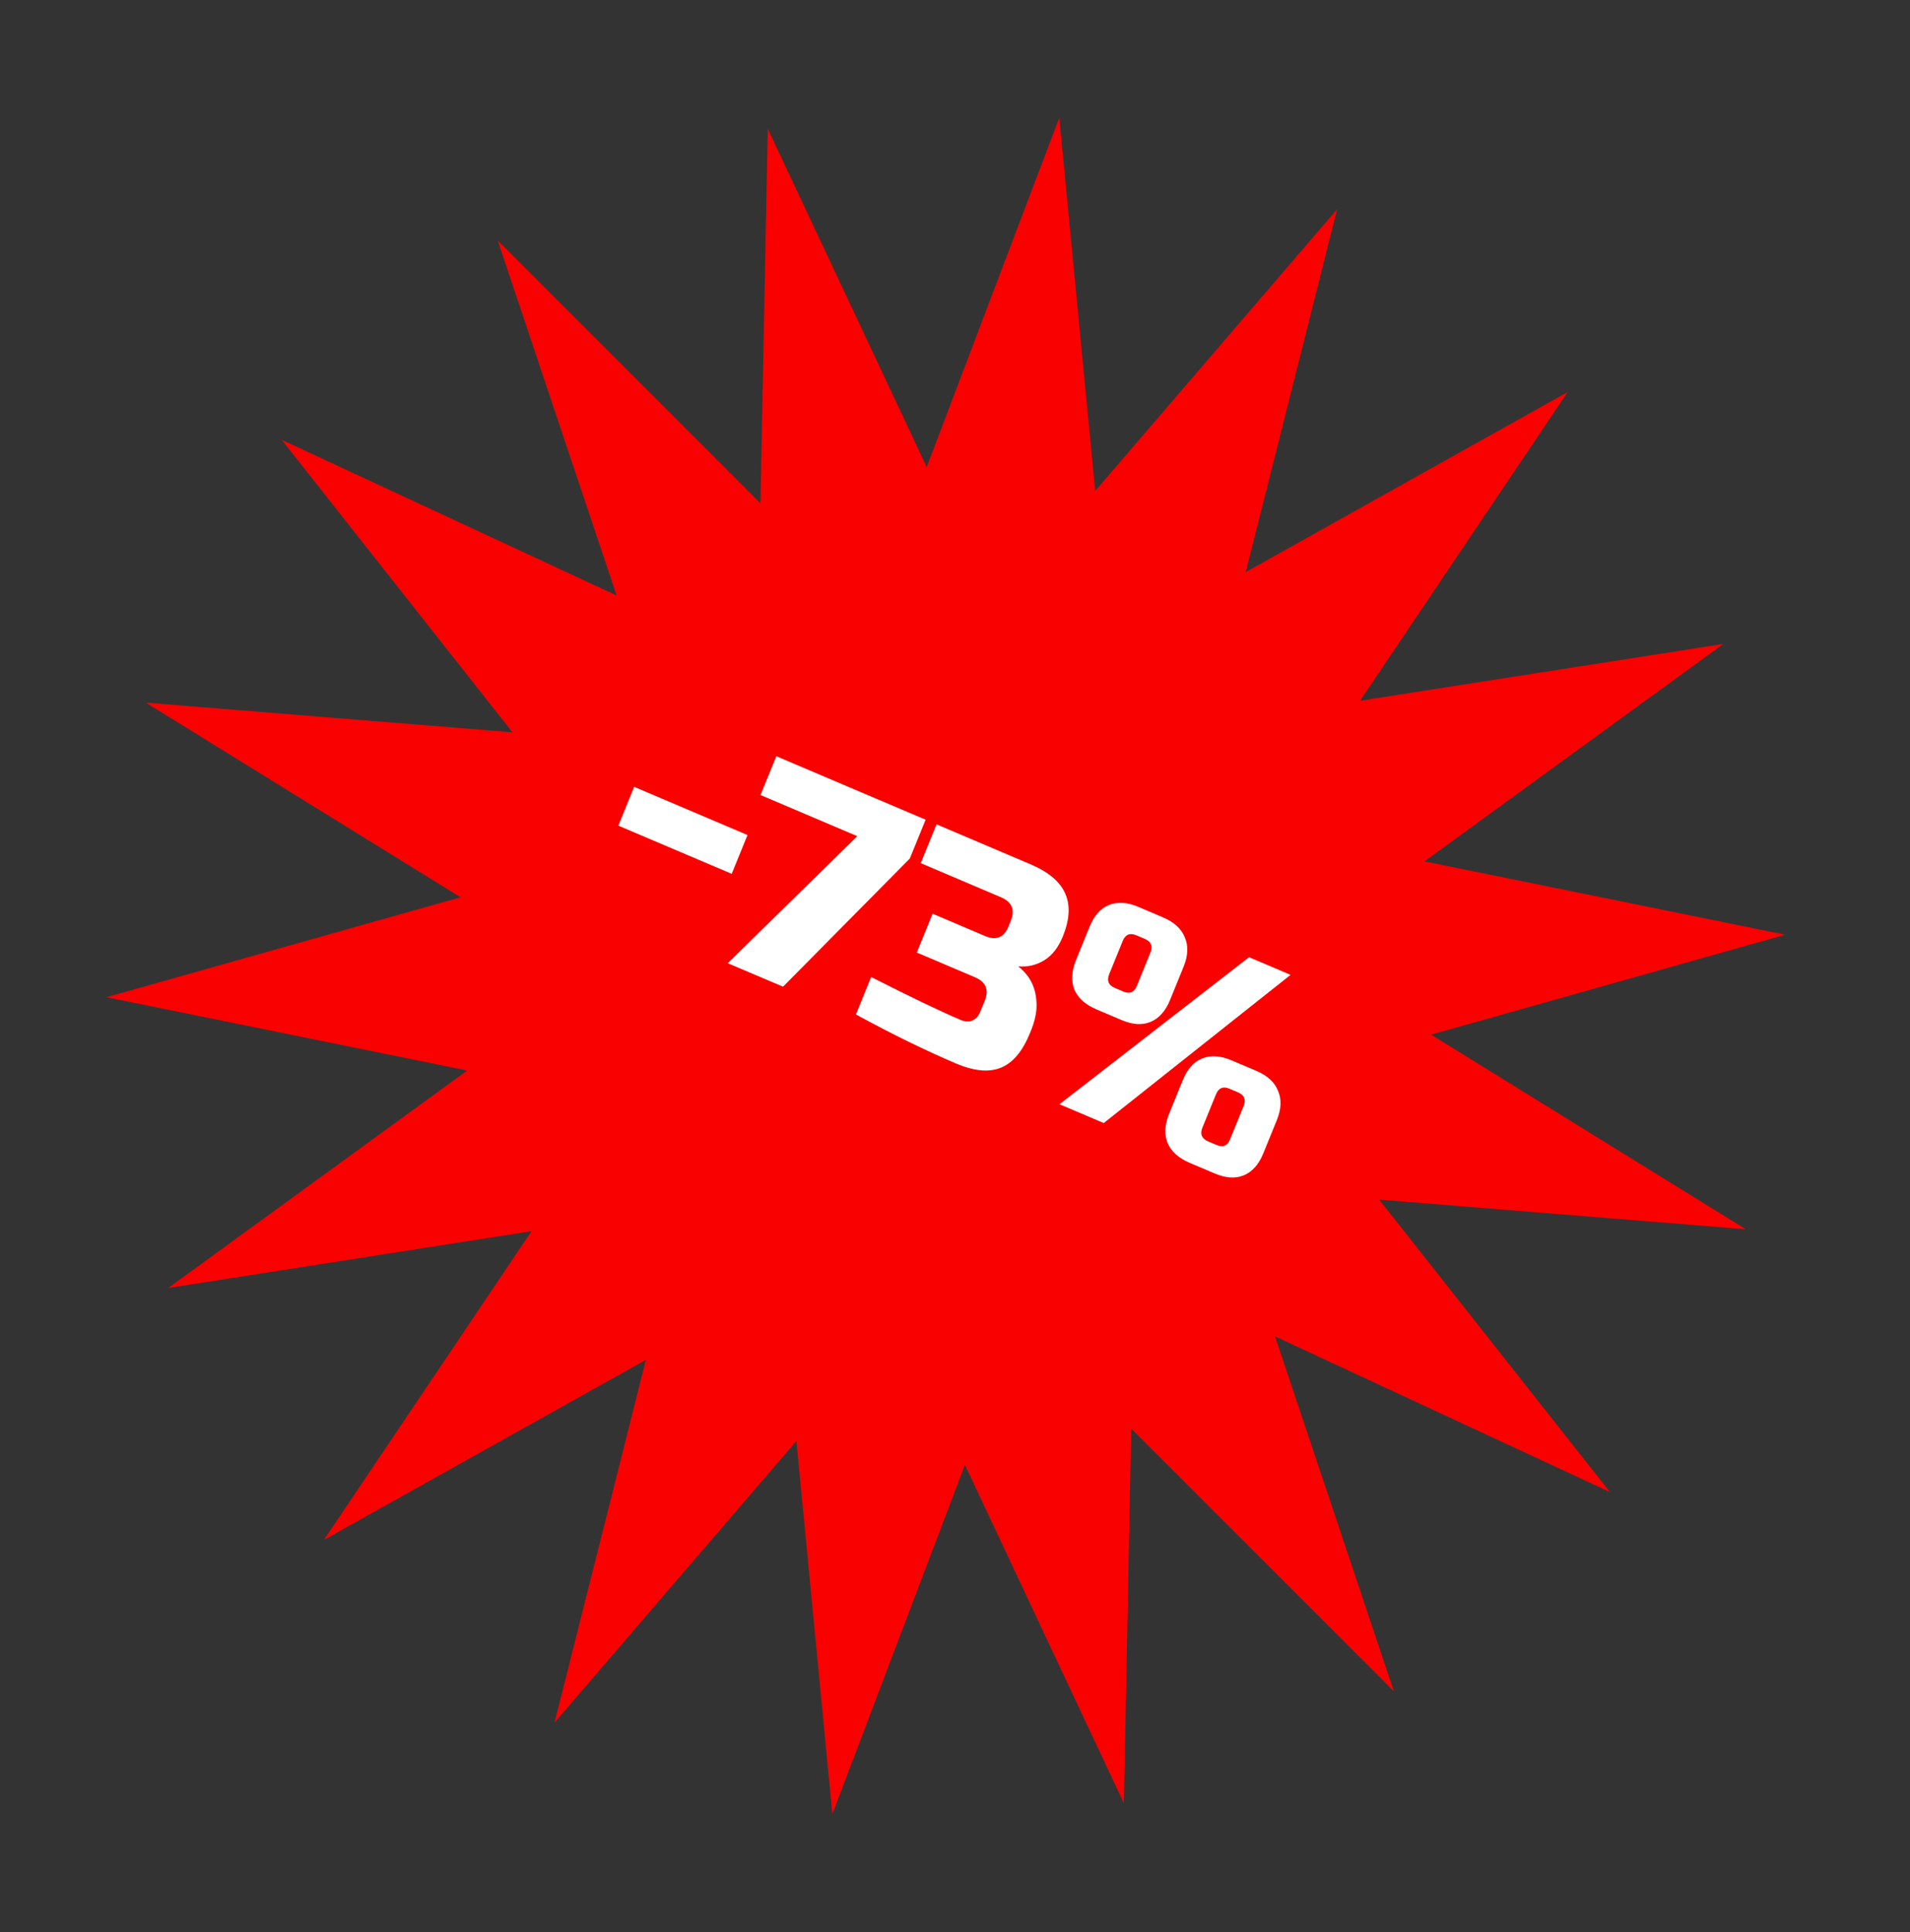
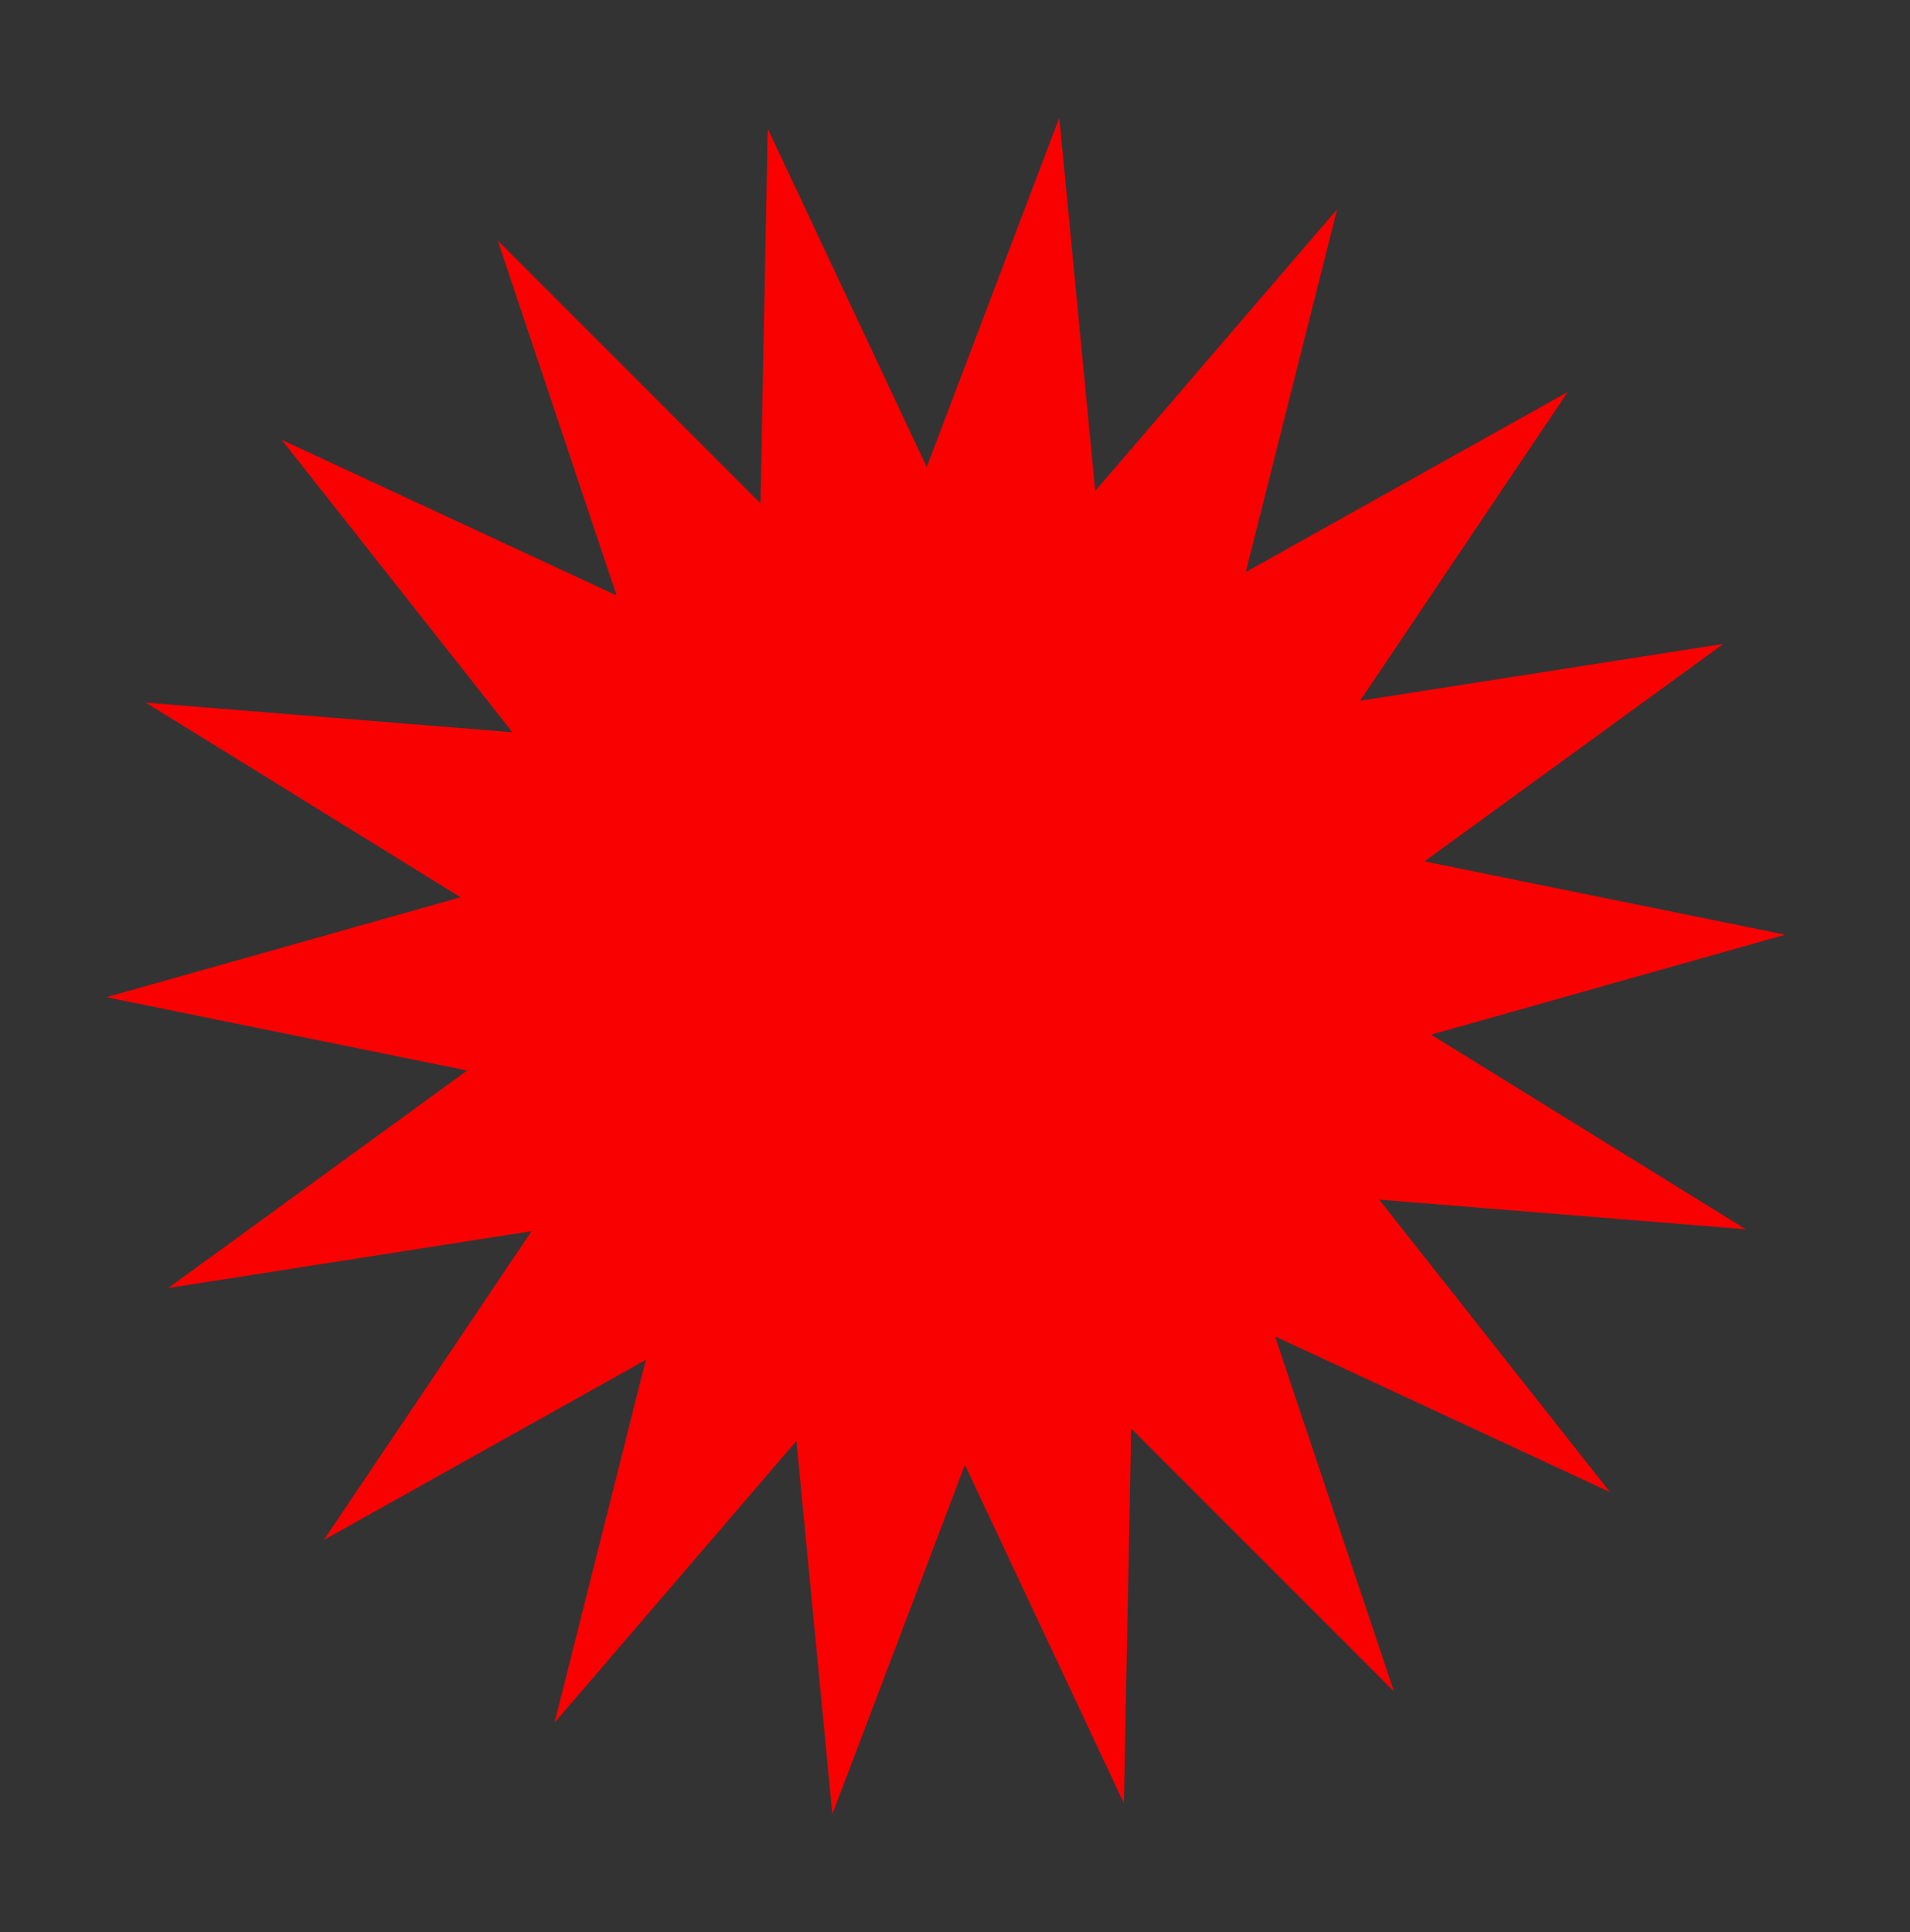
<svg xmlns="http://www.w3.org/2000/svg" width="86" height="87" viewBox="0 0 86 87" fill="none">
  <rect x="0" y="0" width="86" height="87" fill="#333333" stroke="none" />
  <path d="M47.695 5.305L49.314 22.107L60.205 9.423L56.091 25.761L70.59 17.651L61.239 31.554L77.597 28.996L64.137 38.788L80.382 42.09L64.436 46.59L78.608 55.354L62.099 54.019L72.489 67.187L57.41 60.178L62.763 76.164L50.932 64.326L50.604 81.2L43.447 65.961L37.478 81.688L35.859 64.887L24.968 77.571L29.082 61.233L14.583 69.343L23.934 55.44L7.575 57.998L21.036 48.206L4.791 44.904L20.737 40.404L6.565 31.64L23.073 32.975L12.684 19.806L27.763 26.815L22.41 10.83L34.241 22.668L34.569 5.794L41.726 21.032L47.695 5.305Z" fill="#FA0101" />
-   <path d="M27.842 37.179L28.553 35.431L33.657 37.602L32.946 39.349L27.842 37.179Z" fill="white" />
-   <path d="M34.955 34.053L41.677 36.911L40.966 38.659L35.257 44.431L32.767 43.373L38.6 37.653L34.243 35.801L34.955 34.053Z" fill="white" />
-   <path d="M43.044 47.889C41.658 47.299 40.156 46.563 38.539 45.681L39.225 43.995C41.008 44.9 42.352 45.545 43.257 45.929C43.448 46.011 43.619 46.02 43.771 45.958C43.935 45.891 44.056 45.761 44.133 45.57L44.337 45.071C44.54 44.571 44.393 44.216 43.895 44.004L41.28 42.893L41.992 41.145L44.357 42.151C44.855 42.362 45.206 42.219 45.409 41.719L45.51 41.47C45.714 40.971 45.566 40.615 45.068 40.403L41.458 38.868L42.169 37.121L46.402 38.92C47.215 39.266 47.737 39.708 47.966 40.244C48.199 40.773 48.161 41.416 47.853 42.173C47.65 42.672 47.367 43.031 47.006 43.248C46.657 43.461 46.27 43.55 45.846 43.516C46.444 43.985 46.717 44.628 46.666 45.446C46.644 45.739 46.564 46.057 46.425 46.398L46.374 46.523C46.042 47.338 45.608 47.856 45.07 48.077C44.532 48.297 43.857 48.234 43.044 47.889Z" fill="white" />
-   <path d="M47.705 49.724L56.241 43.104L58.109 43.898L49.697 50.571L47.705 49.724ZM52.682 45.031C52.479 45.531 52.184 45.859 51.798 46.018C51.425 46.171 50.989 46.142 50.491 45.93L49.37 45.454C48.872 45.242 48.541 44.945 48.375 44.562C48.221 44.175 48.246 43.731 48.449 43.232L49.059 41.734C49.262 41.235 49.551 40.908 49.925 40.755C50.31 40.597 50.752 40.624 51.25 40.835L52.371 41.312C52.869 41.523 53.194 41.823 53.348 42.211C53.514 42.593 53.495 43.034 53.292 43.534L52.682 45.031ZM51.798 42.898C51.916 42.607 51.83 42.4 51.54 42.276L51.166 42.117C50.876 41.994 50.671 42.078 50.553 42.369L49.943 43.867C49.825 44.158 49.91 44.366 50.201 44.489L50.574 44.648C50.865 44.771 51.069 44.688 51.188 44.396L51.798 42.898ZM56.879 51.941C56.676 52.44 56.381 52.769 55.996 52.927C55.622 53.08 55.186 53.051 54.688 52.839L53.567 52.363C53.069 52.151 52.738 51.854 52.572 51.471C52.418 51.084 52.443 50.64 52.646 50.141L53.256 48.643C53.459 48.144 53.748 47.818 54.122 47.664C54.508 47.506 54.949 47.533 55.447 47.745L56.568 48.221C57.066 48.433 57.392 48.732 57.545 49.12C57.711 49.503 57.692 49.944 57.489 50.443L56.879 51.941ZM55.995 49.808C56.113 49.517 56.028 49.309 55.737 49.186L55.364 49.027C55.073 48.903 54.868 48.987 54.75 49.279L54.14 50.776C54.022 51.068 54.108 51.275 54.398 51.398L54.772 51.557C55.062 51.681 55.267 51.597 55.385 51.306L55.995 49.808Z" fill="white" />
</svg>